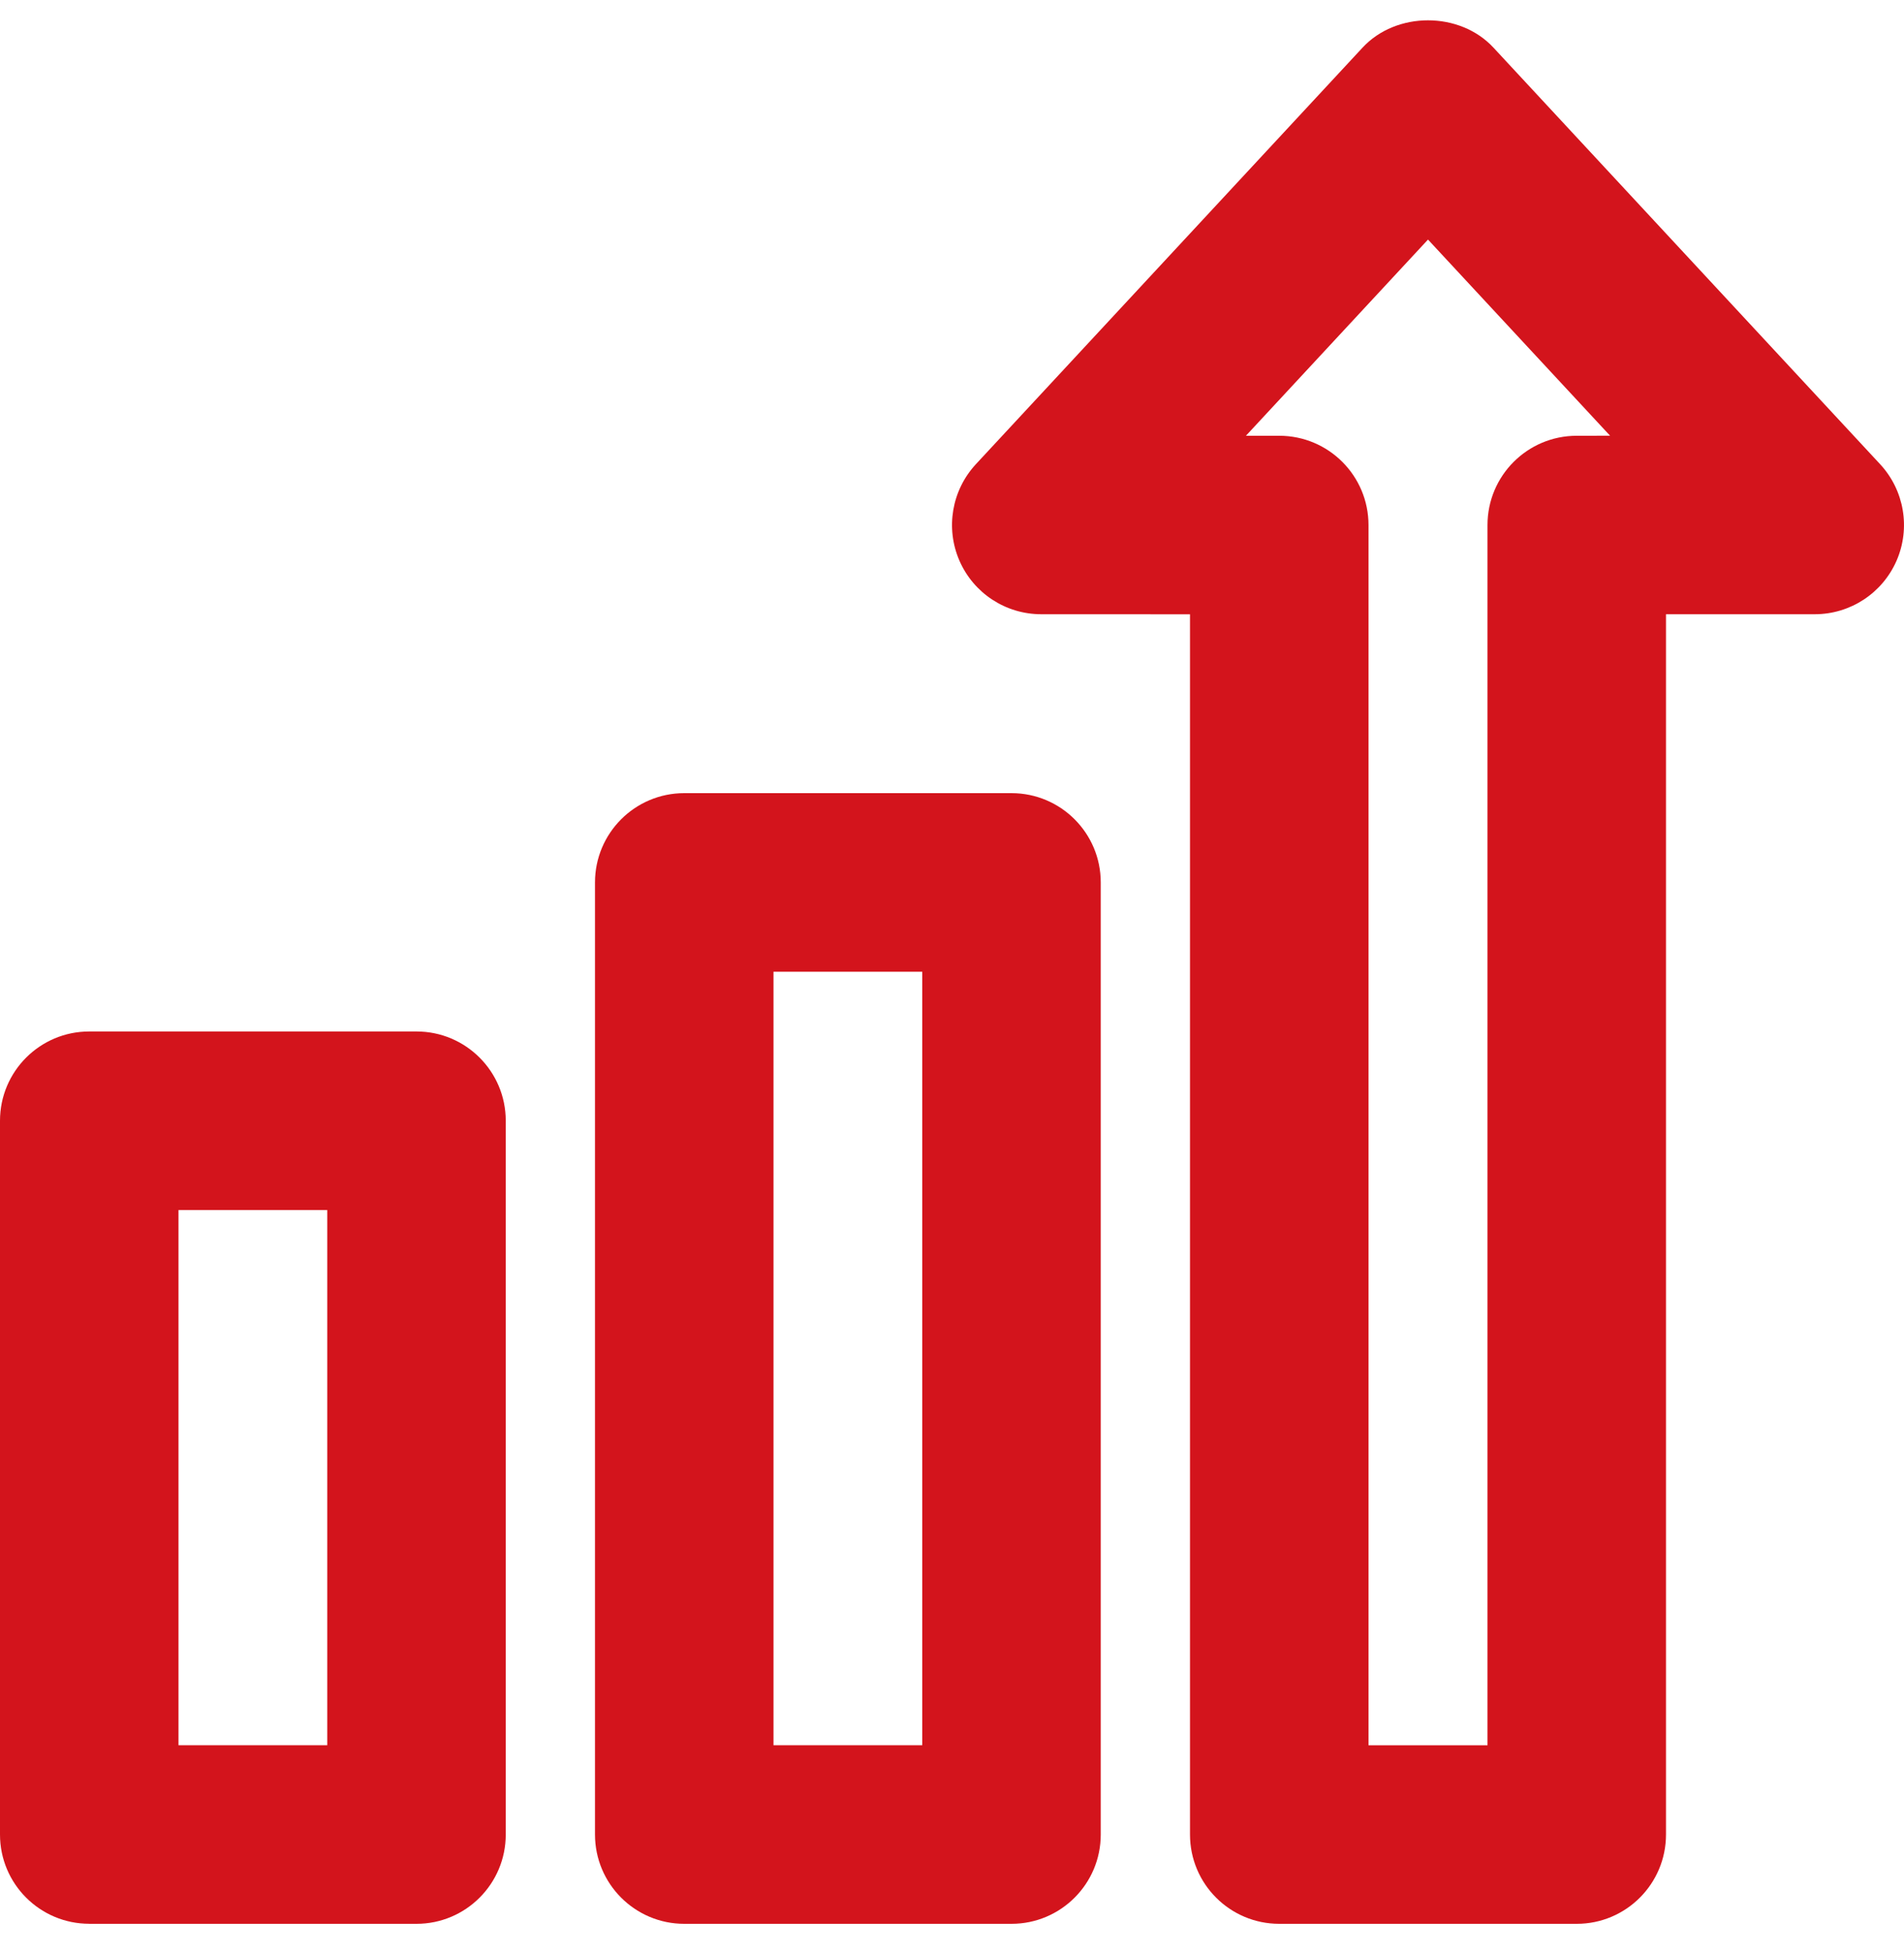
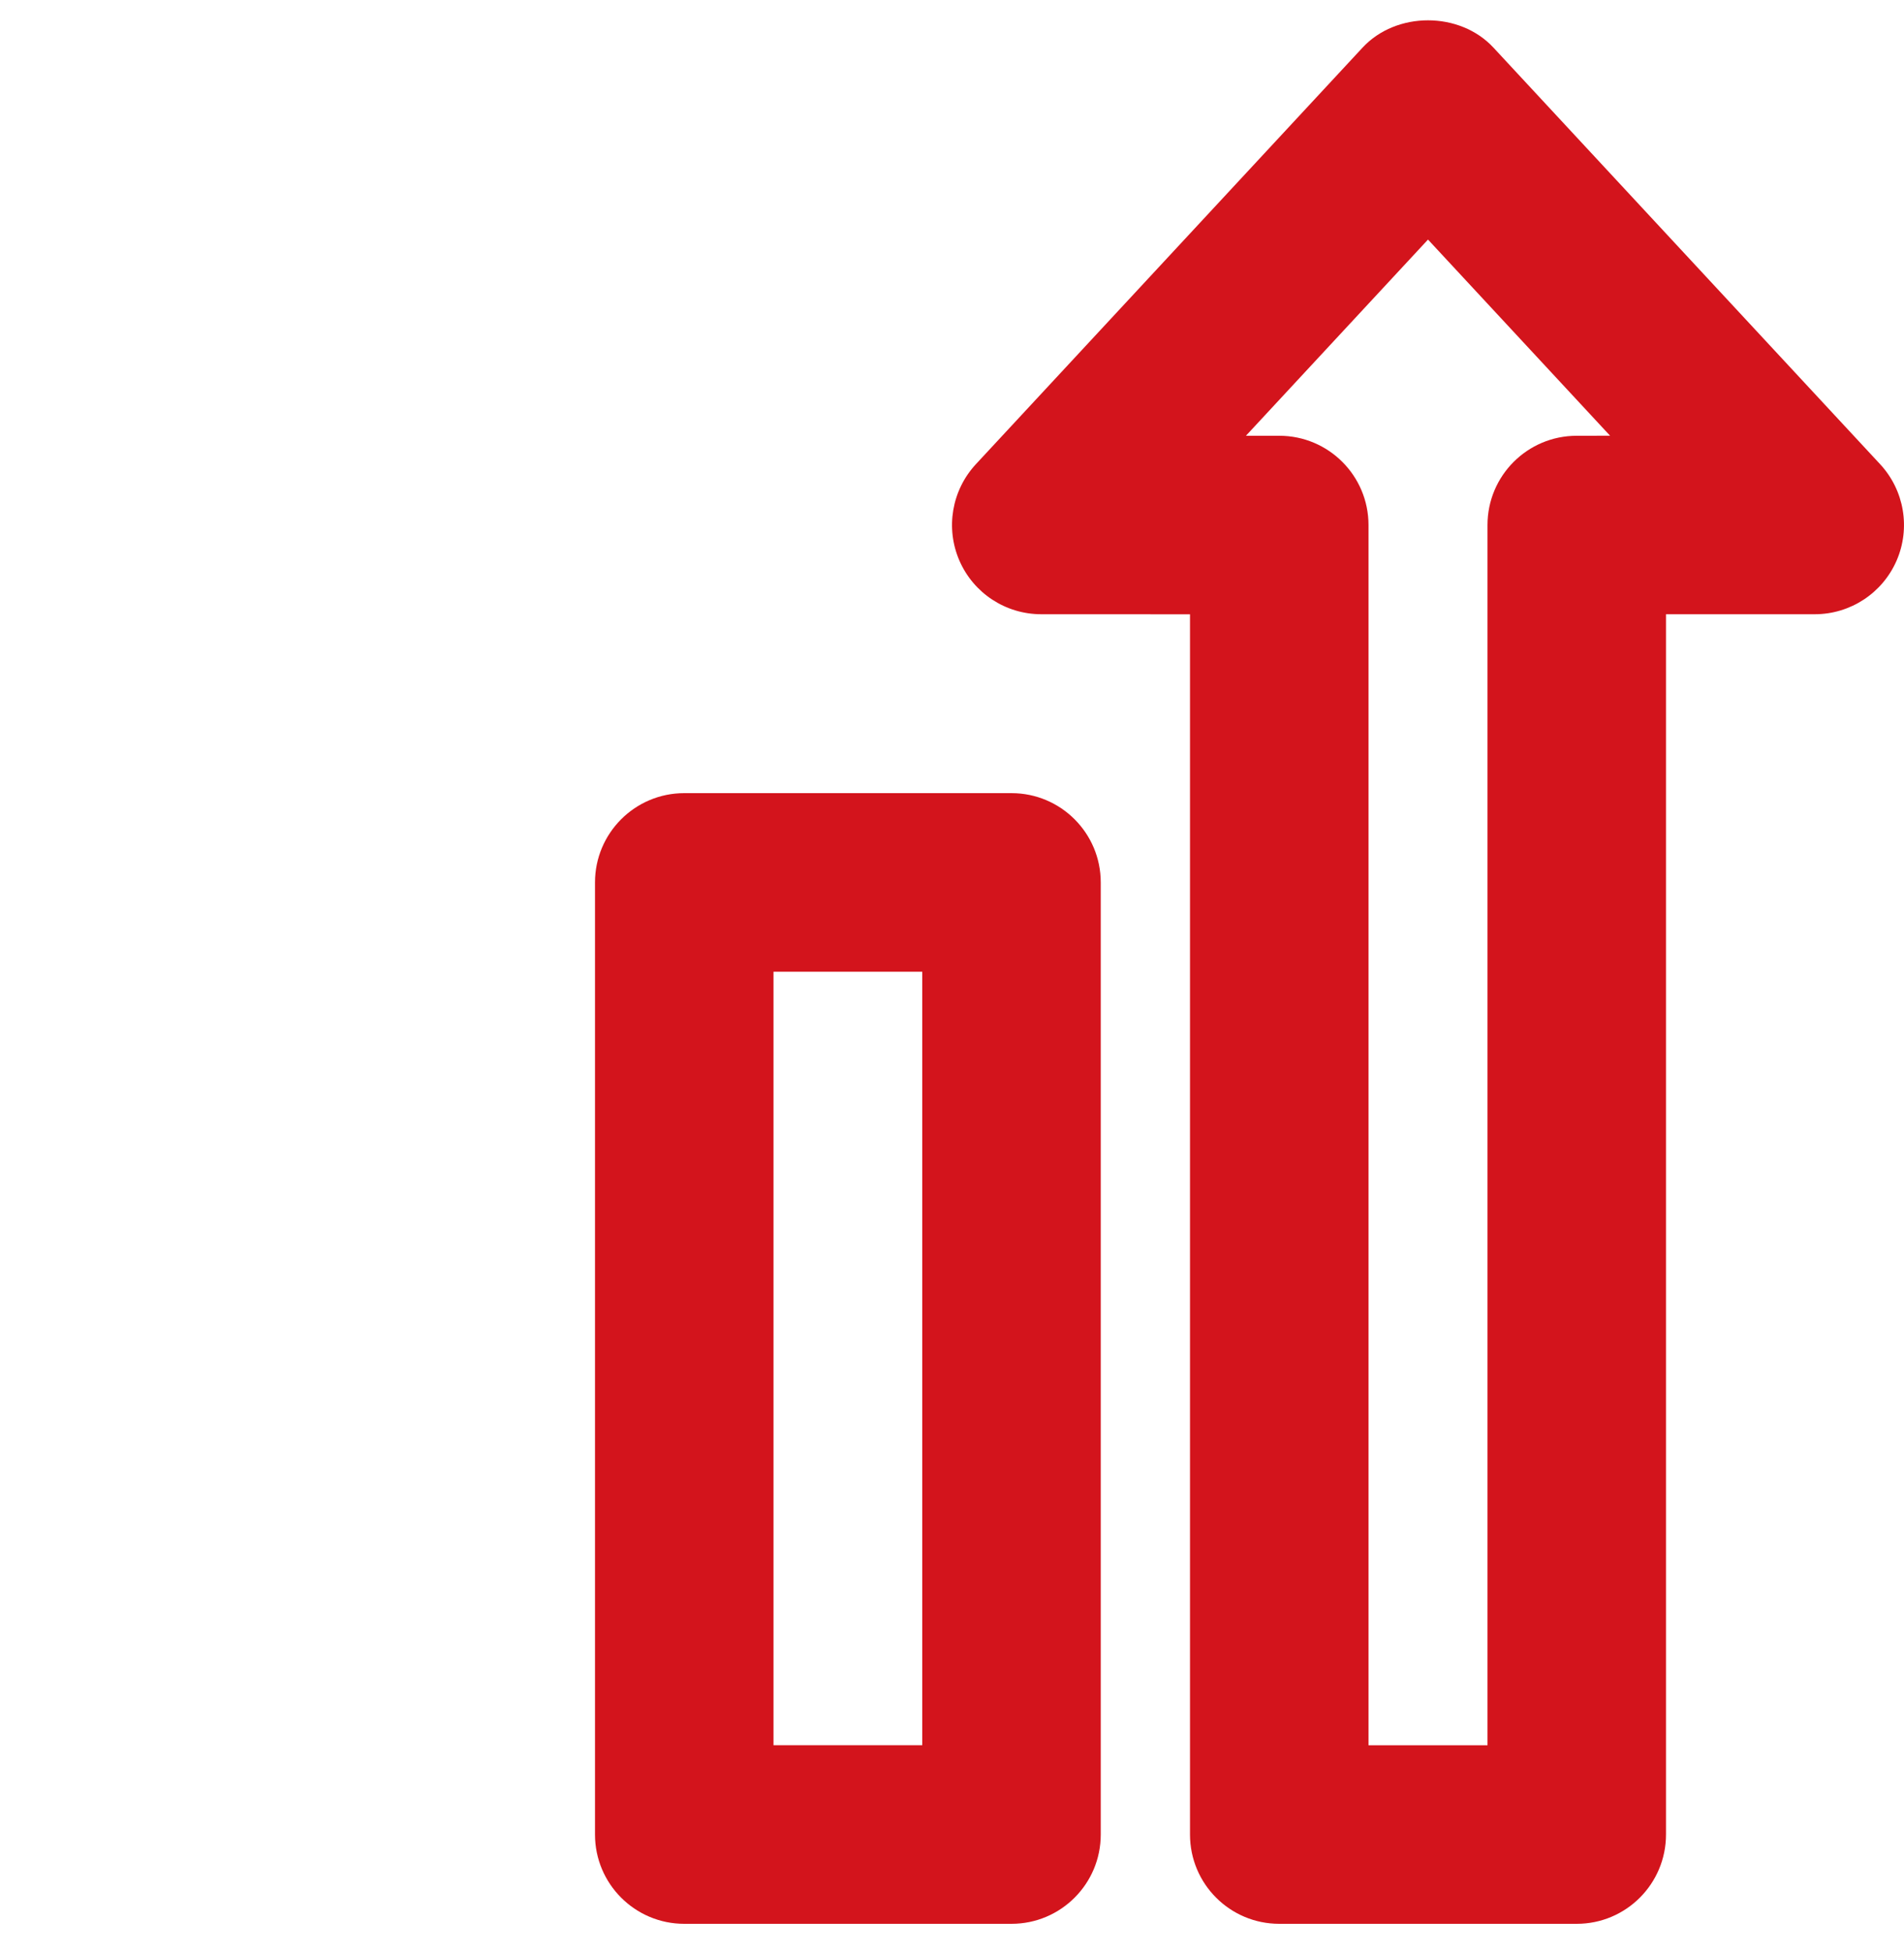
<svg xmlns="http://www.w3.org/2000/svg" width="40" height="41" viewBox="0 0 40 41" fill="none">
  <path d="M26.875 40.4H33.125C34.161 40.4 35 39.56 35 38.524V12.899H38.125C38.871 12.899 39.546 12.457 39.844 11.774C40.141 11.091 40.006 10.296 39.499 9.749L31.374 0.999C30.665 0.236 29.335 0.236 28.626 0.999L20.501 9.749C19.994 10.297 19.859 11.09 20.156 11.774C20.454 12.458 21.128 12.899 21.875 12.899L25 12.9V38.525C25 39.561 25.838 40.4 26.875 40.4L26.875 40.4ZM30 5.031L33.825 9.15L33.125 9.151C32.089 9.151 31.25 9.99 31.25 11.026V36.651H28.75V11.026C28.75 9.991 27.911 9.151 26.875 9.151H26.175L30 5.031Z" fill="#D3141C" />
  <path d="M14.375 16.656C13.339 16.656 12.5 17.496 12.5 18.531V38.525C12.5 39.56 13.339 40.4 14.375 40.4H21.25C22.286 40.4 23.125 39.56 23.125 38.525V18.531C23.125 17.496 22.286 16.656 21.25 16.656H14.375ZM19.375 36.65H16.25V20.406H19.375V36.65Z" fill="#D3141C" />
-   <path d="M1.875 40.4H8.75C9.786 40.4 10.625 39.56 10.625 38.525L10.625 23.536C10.625 22.501 9.786 21.661 8.75 21.661H1.875C0.839 21.661 0 22.5 0 23.536V38.525C0 39.561 0.839 40.399 1.875 40.399L1.875 40.4ZM3.75 25.411H6.875V36.65L3.75 36.65V25.411Z" fill="#D3141C" />
</svg>